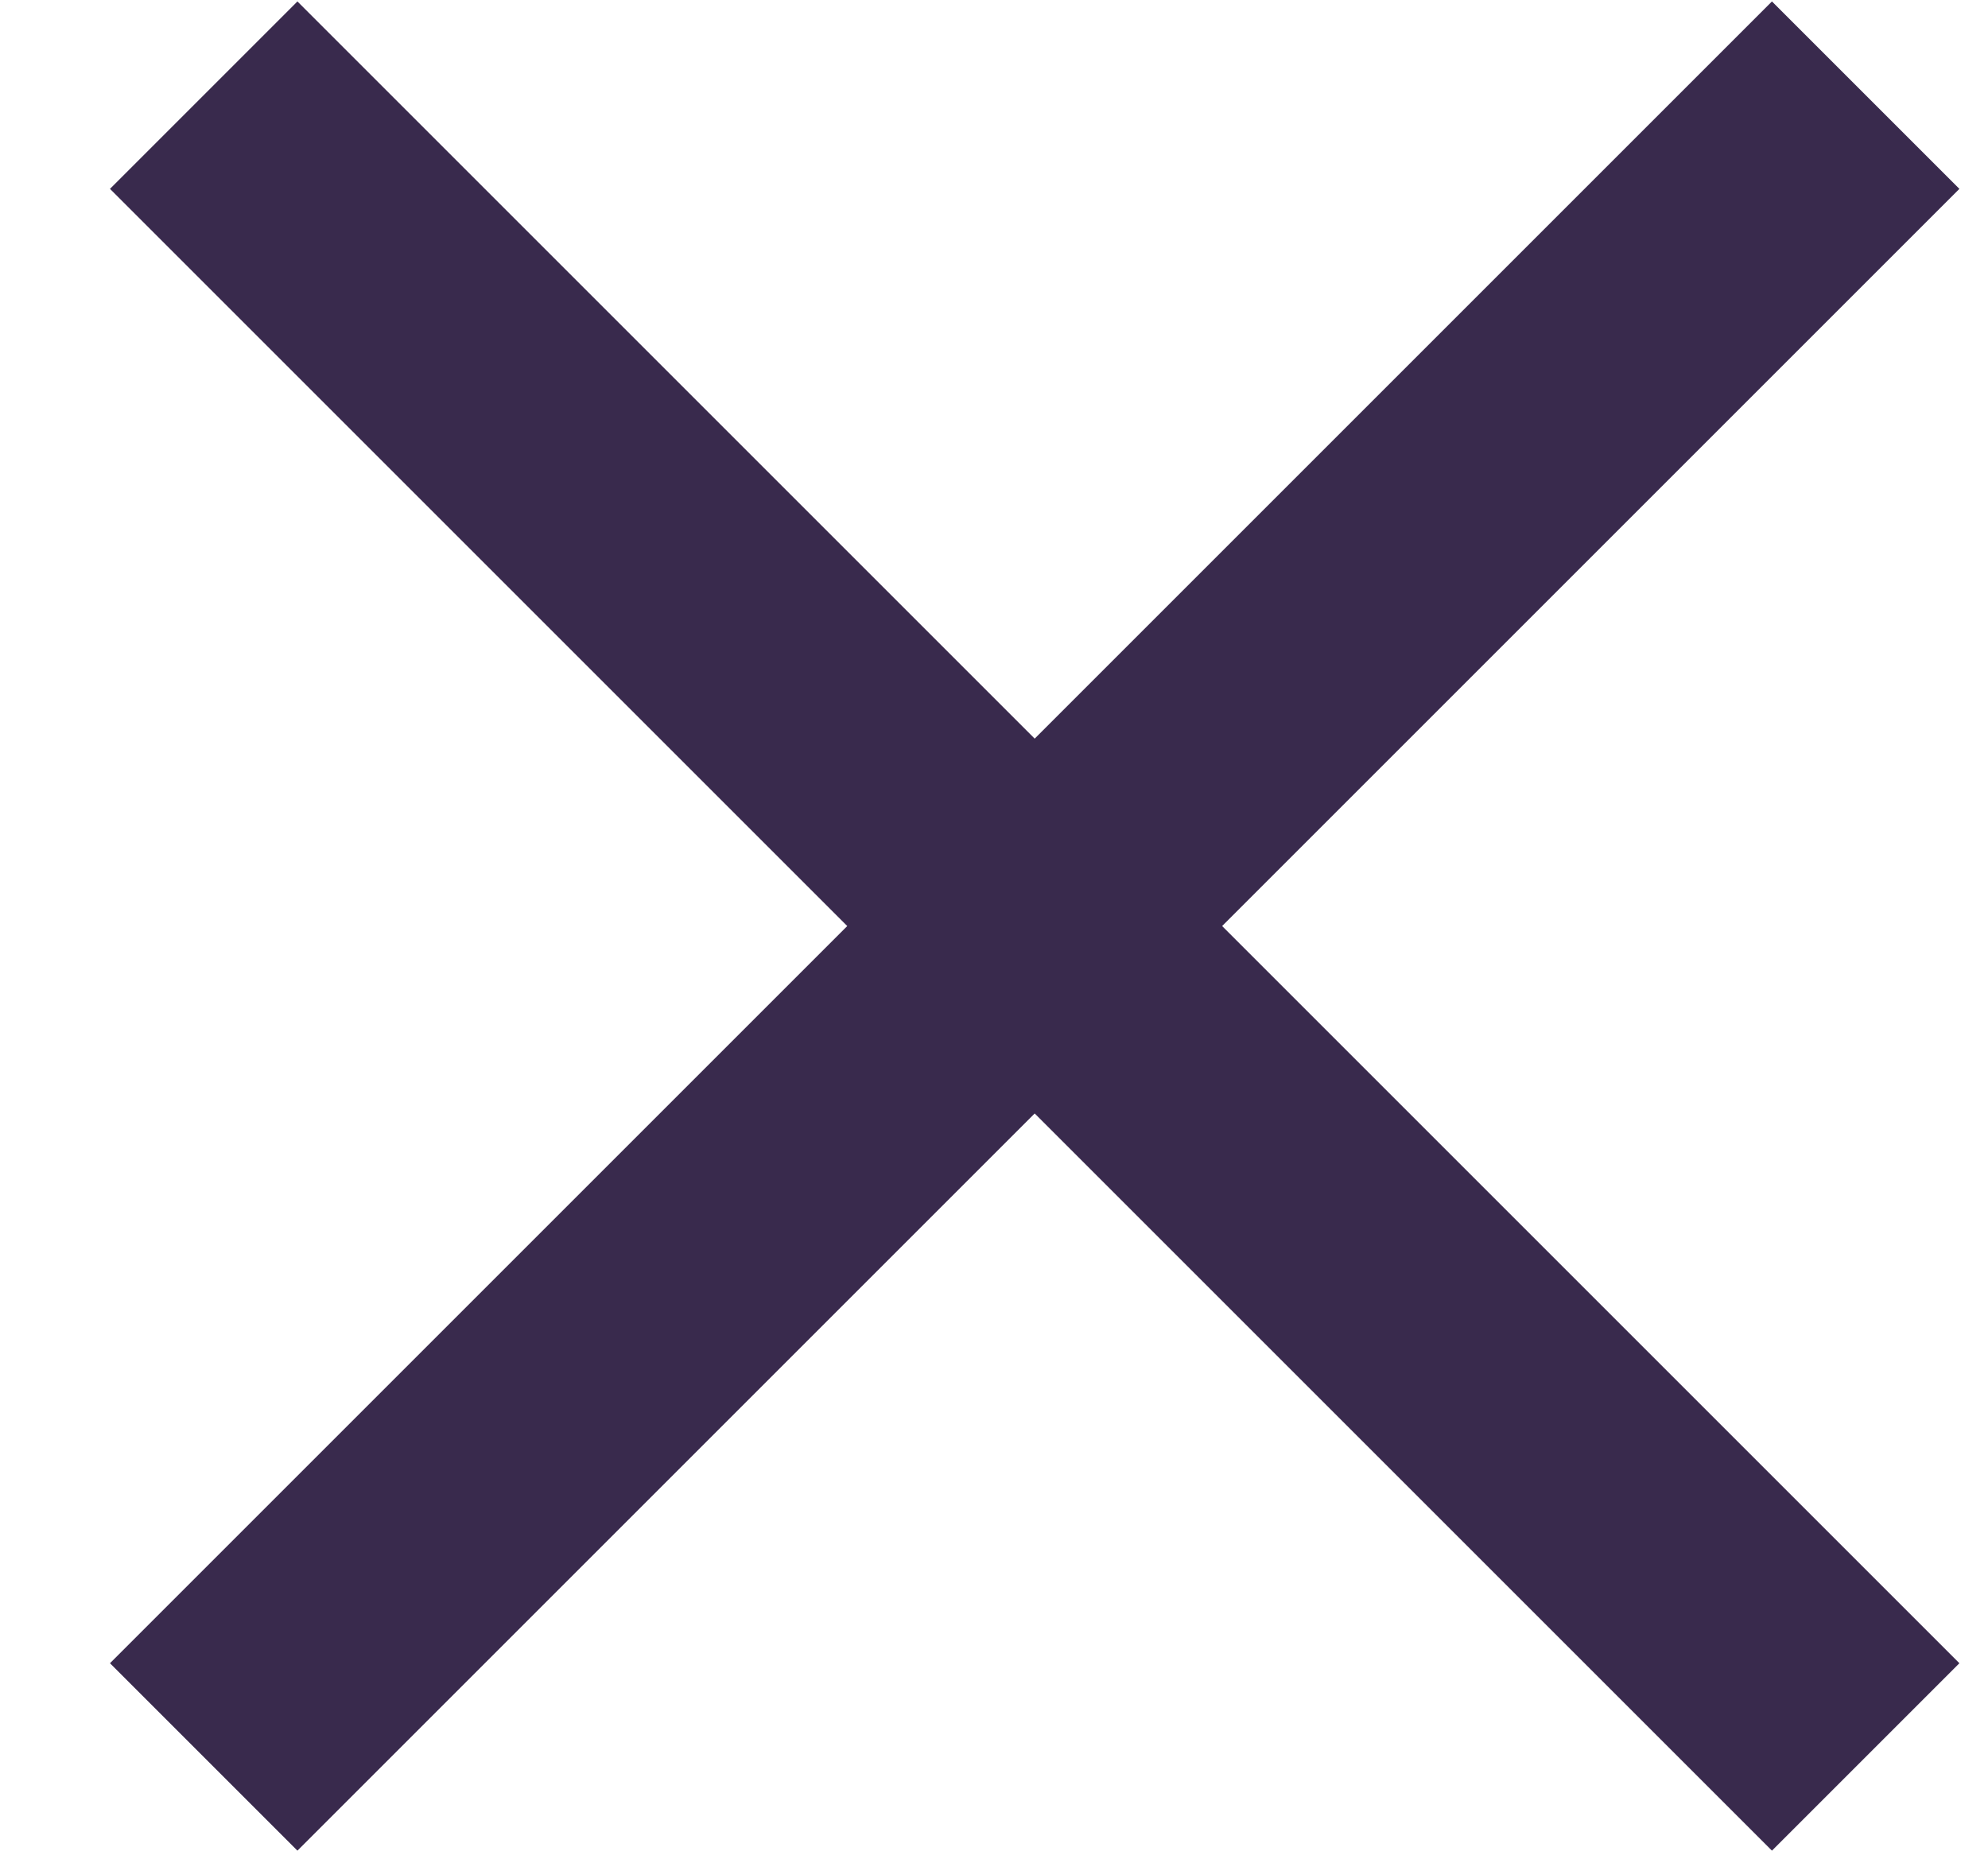
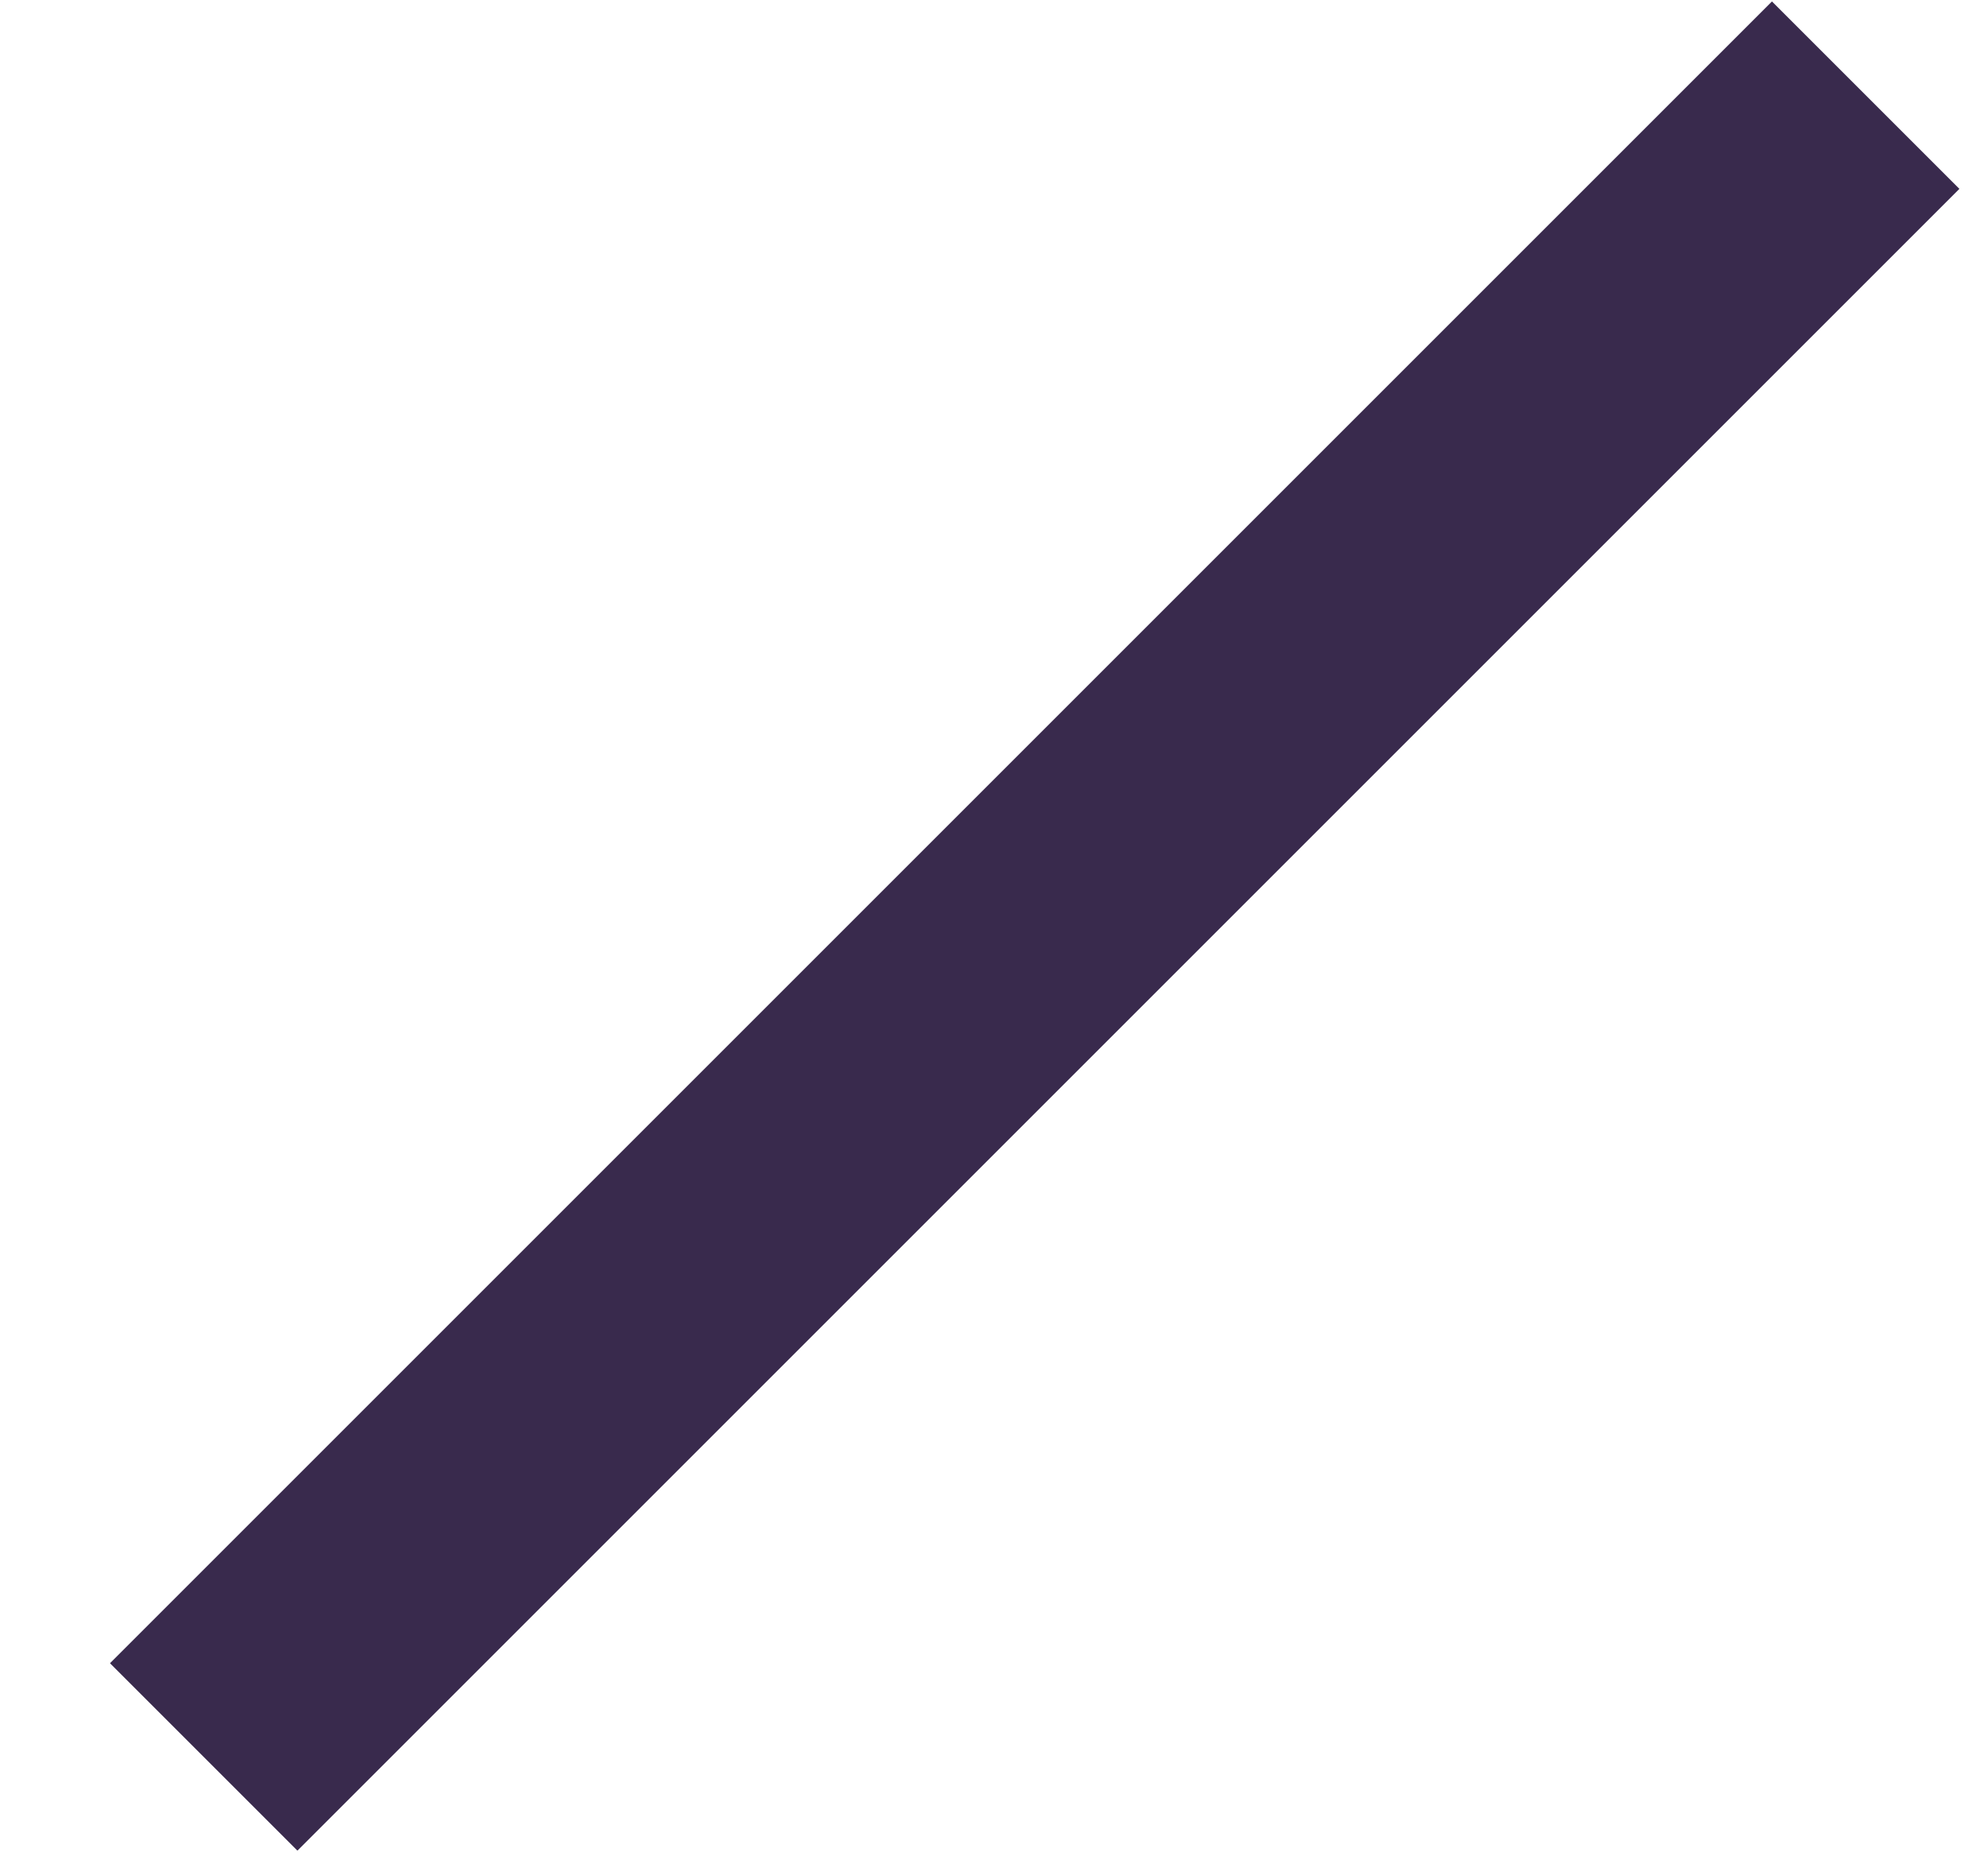
<svg xmlns="http://www.w3.org/2000/svg" width="15" height="14" viewBox="0 0 15 14" fill="none">
-   <path d="M1.537 0.718L14.077 13.258" stroke="#392A4D" stroke-width="2" />
  <path d="M14.077 0.718L1.537 13.258" stroke="#392A4D" stroke-width="2" />
</svg>